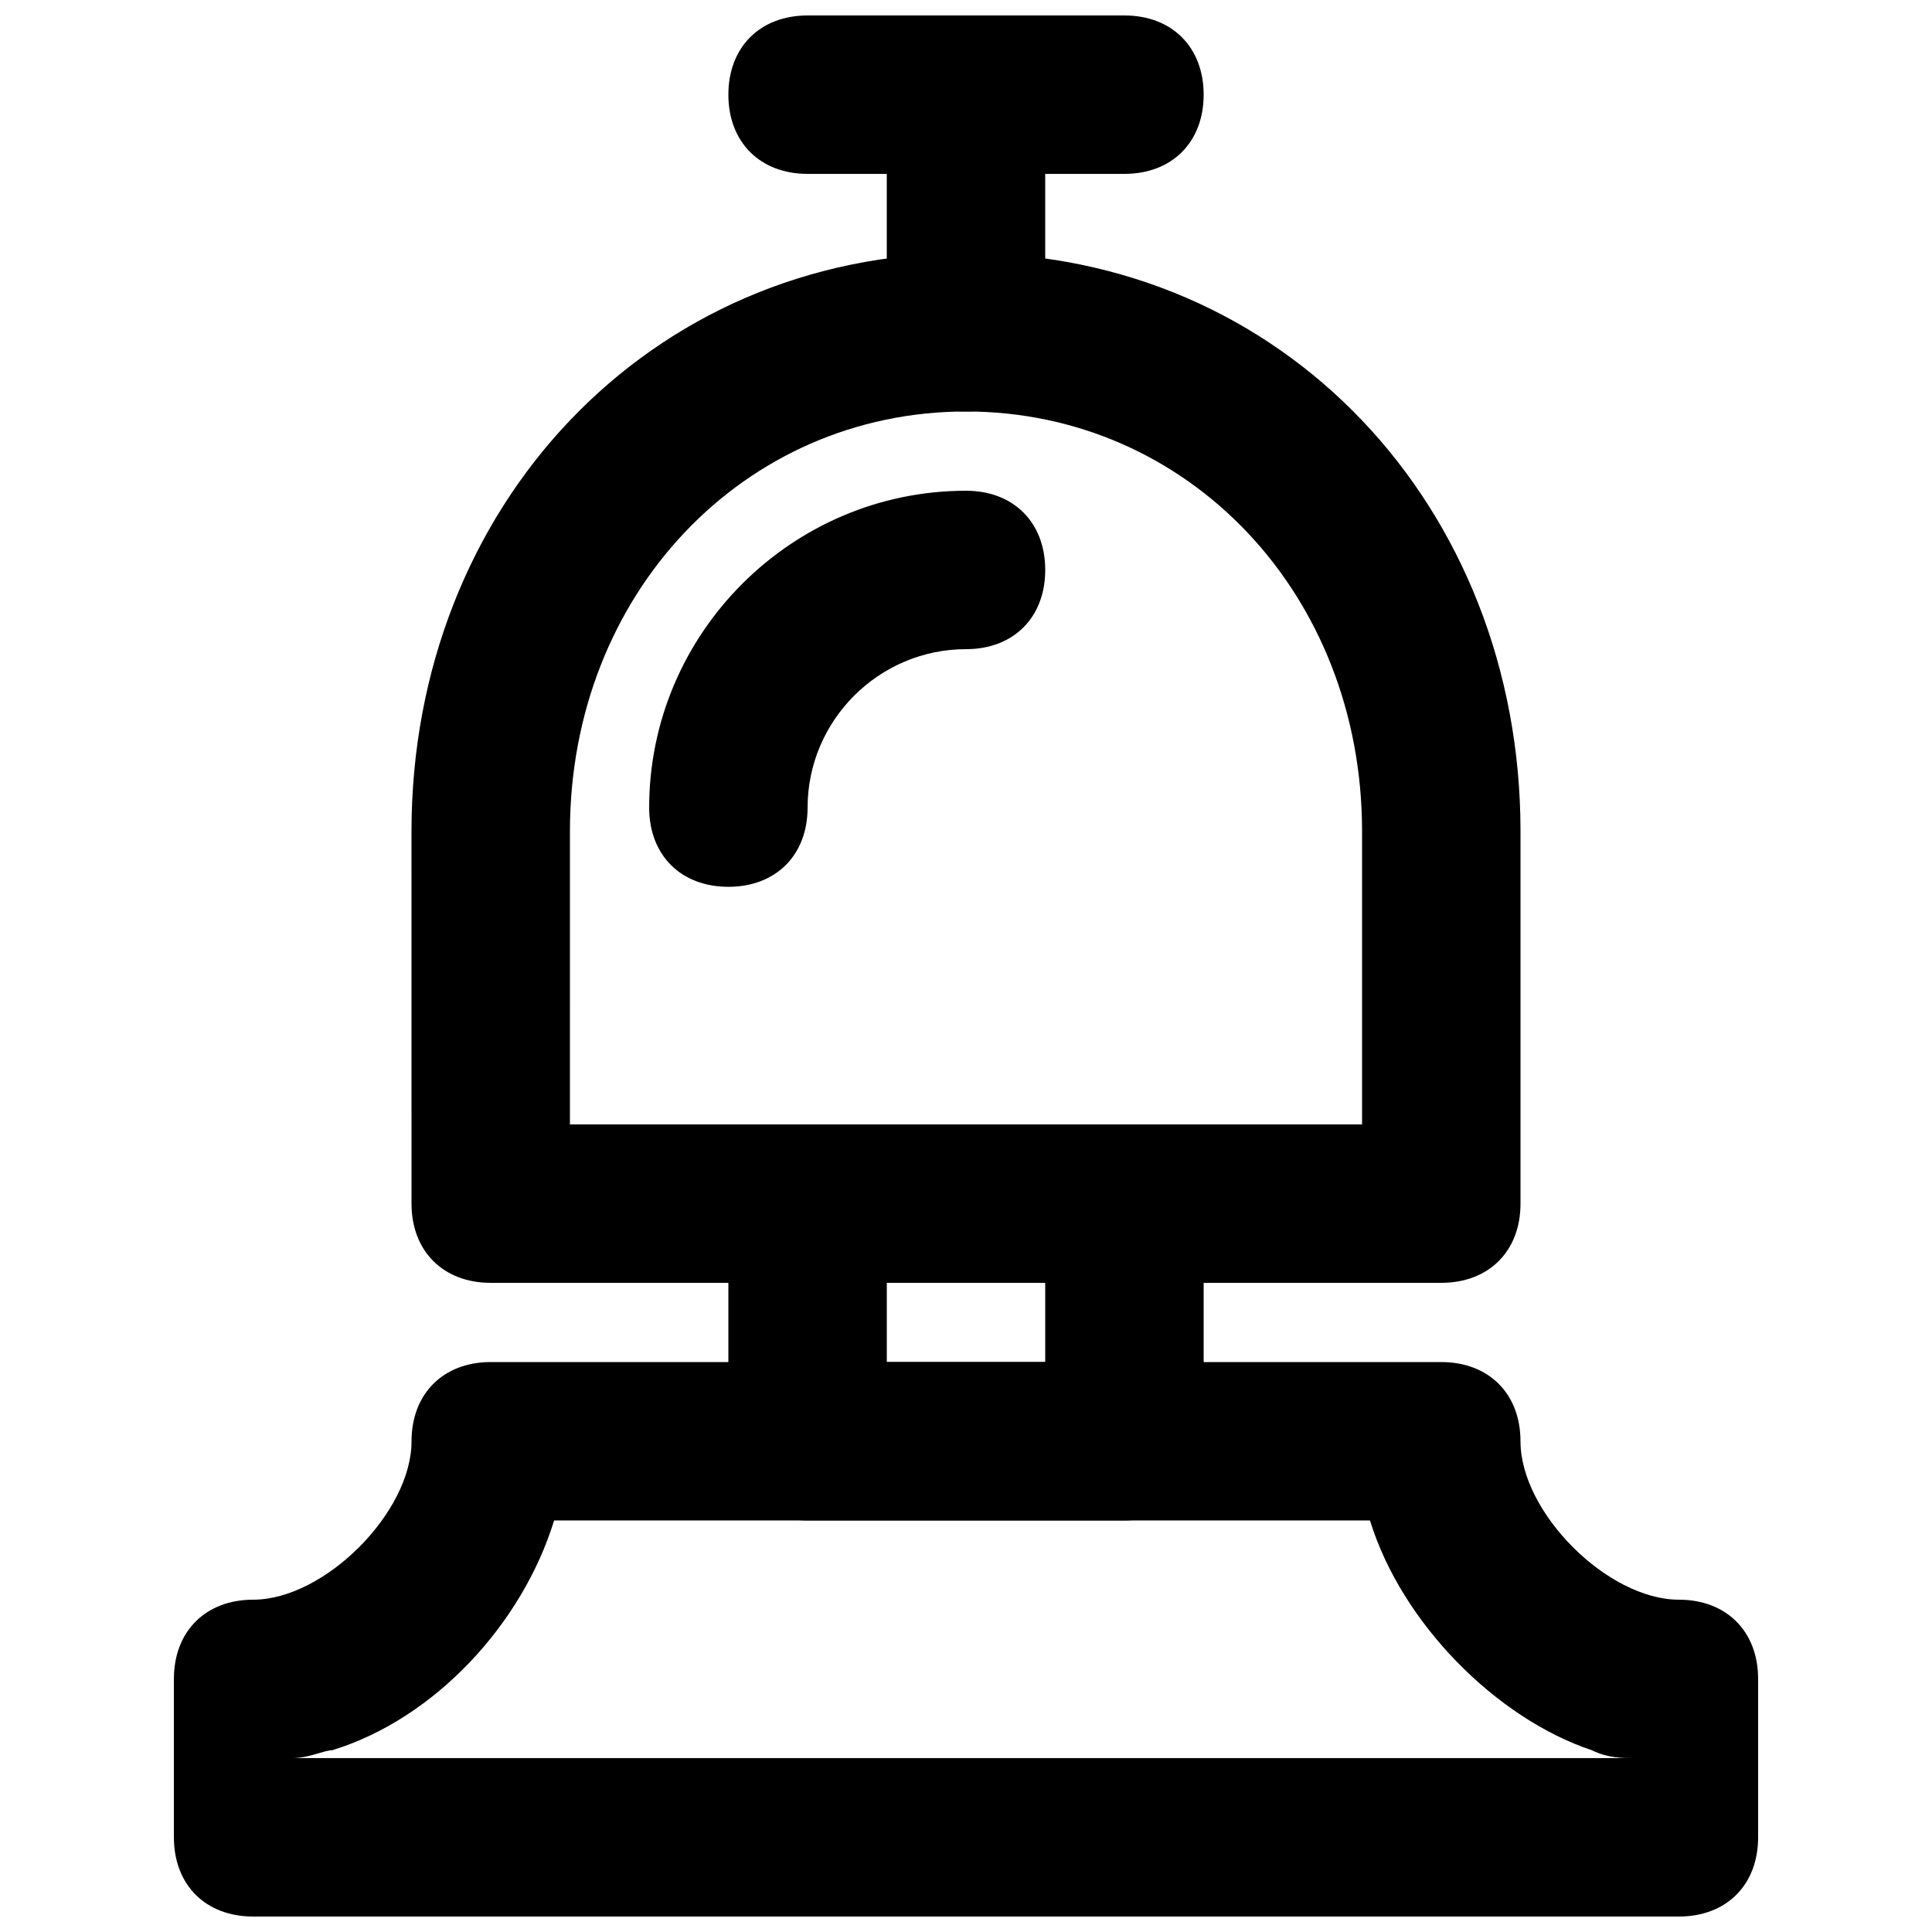
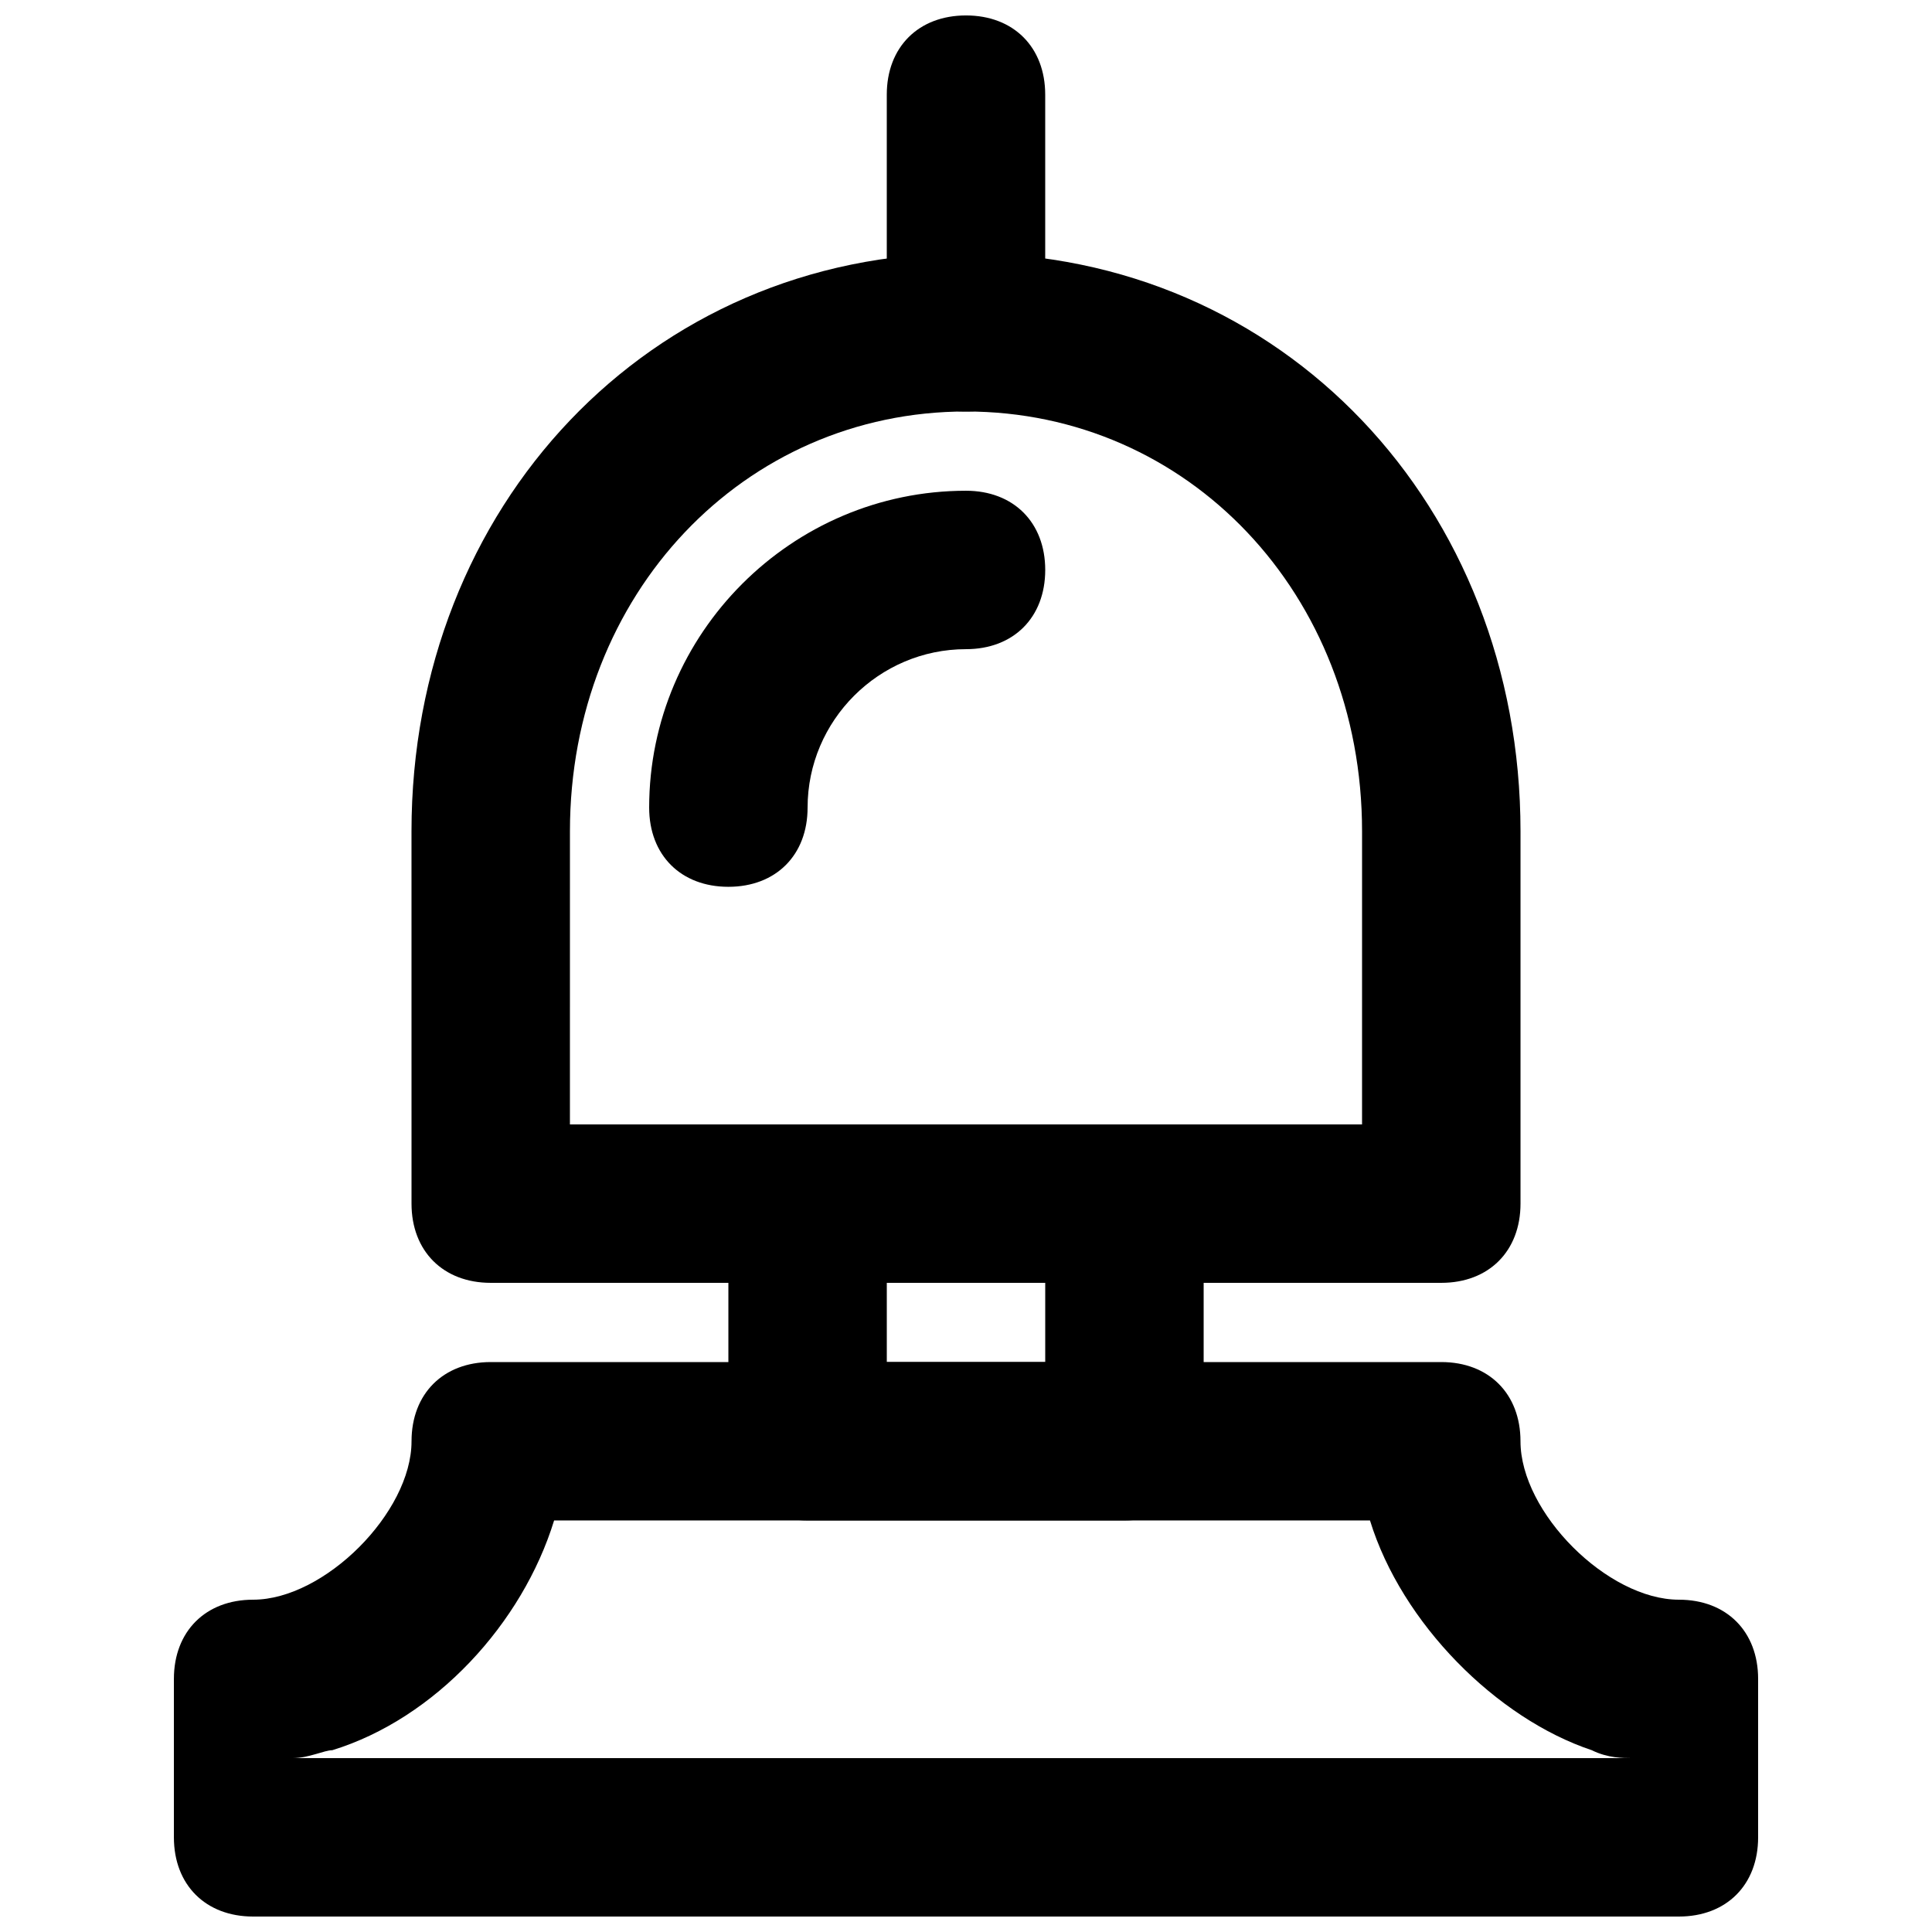
<svg xmlns="http://www.w3.org/2000/svg" width="800px" height="800px" version="1.1" viewBox="144 144 512 512">
  <defs>
    <clipPath id="c">
      <path d="m190 504h420v147.9h-420z" />
    </clipPath>
    <clipPath id="b">
      <path d="m379 148.09h42v105.91h-42z" />
    </clipPath>
    <clipPath id="a">
      <path d="m337 148.09h126v42.906h-126z" />
    </clipPath>
  </defs>
  <g clip-path="url(#c)">
    <path d="m221.57 609.92c4.199 0 8.398-2.098 10.496-2.098 27.289-8.398 50.383-33.586 58.777-60.879h216.22c8.398 27.289 33.586 52.48 58.777 60.879 4.199 2.098 8.398 2.098 10.496 2.098h8.398m4.195 41.984c12.594 0 20.992-8.398 20.992-20.992v-41.984c0-12.594-8.398-20.992-20.992-20.992-18.895 0-41.984-23.09-41.984-41.984 0-12.594-8.398-20.992-20.992-20.992h-251.9c-12.594 0-20.992 8.398-20.992 20.992 0 18.895-23.09 41.984-41.984 41.984-12.594 0-20.992 8.398-20.992 20.992v41.984c0 12.594 8.398 20.992 20.992 20.992z" />
  </g>
  <path d="m295.04 364.31c0-62.977 46.184-111.26 104.96-111.26s104.96 48.281 104.96 111.26l-0.004 77.672h-209.92zm-41.984 98.664c0 12.594 8.398 20.992 20.992 20.992h251.91c12.594 0 20.992-8.398 20.992-20.992v-98.664c-0.004-86.066-62.98-153.24-146.95-153.24-83.969 0-146.95 67.176-146.95 153.24z" />
  <g clip-path="url(#b)">
    <path d="m420.99 232.06v-62.977c0-12.594-8.398-20.992-20.992-20.992-12.598 0-20.992 8.398-20.992 20.992v62.977c0 12.594 8.398 20.992 20.992 20.992s20.992-8.398 20.992-20.992z" />
  </g>
  <g clip-path="url(#a)">
-     <path d="m358.02 190.08h83.969c12.594 0 20.992-8.398 20.992-20.992s-8.398-20.992-20.992-20.992h-83.969c-12.598 0-20.992 8.398-20.992 20.992s8.395 20.992 20.992 20.992z" />
-   </g>
+     </g>
  <path d="m358.02 546.94h83.969c12.594 0 20.992-8.398 20.992-20.992v-62.977c0-12.594-8.398-20.992-20.992-20.992l-83.969 0.004c-12.594 0-20.992 8.398-20.992 20.992v62.977c0 12.594 8.395 20.988 20.992 20.988zm20.992-62.977h41.984v20.992h-41.984z" />
  <path d="m358.02 358.02c0-23.09 18.895-41.984 41.984-41.984 12.594 0 20.992-8.398 20.992-20.992s-8.398-20.992-20.992-20.992c-46.184 0-83.969 37.785-83.969 83.969 0 12.594 8.398 20.992 20.992 20.992s20.992-8.398 20.992-20.992z" />
</svg>